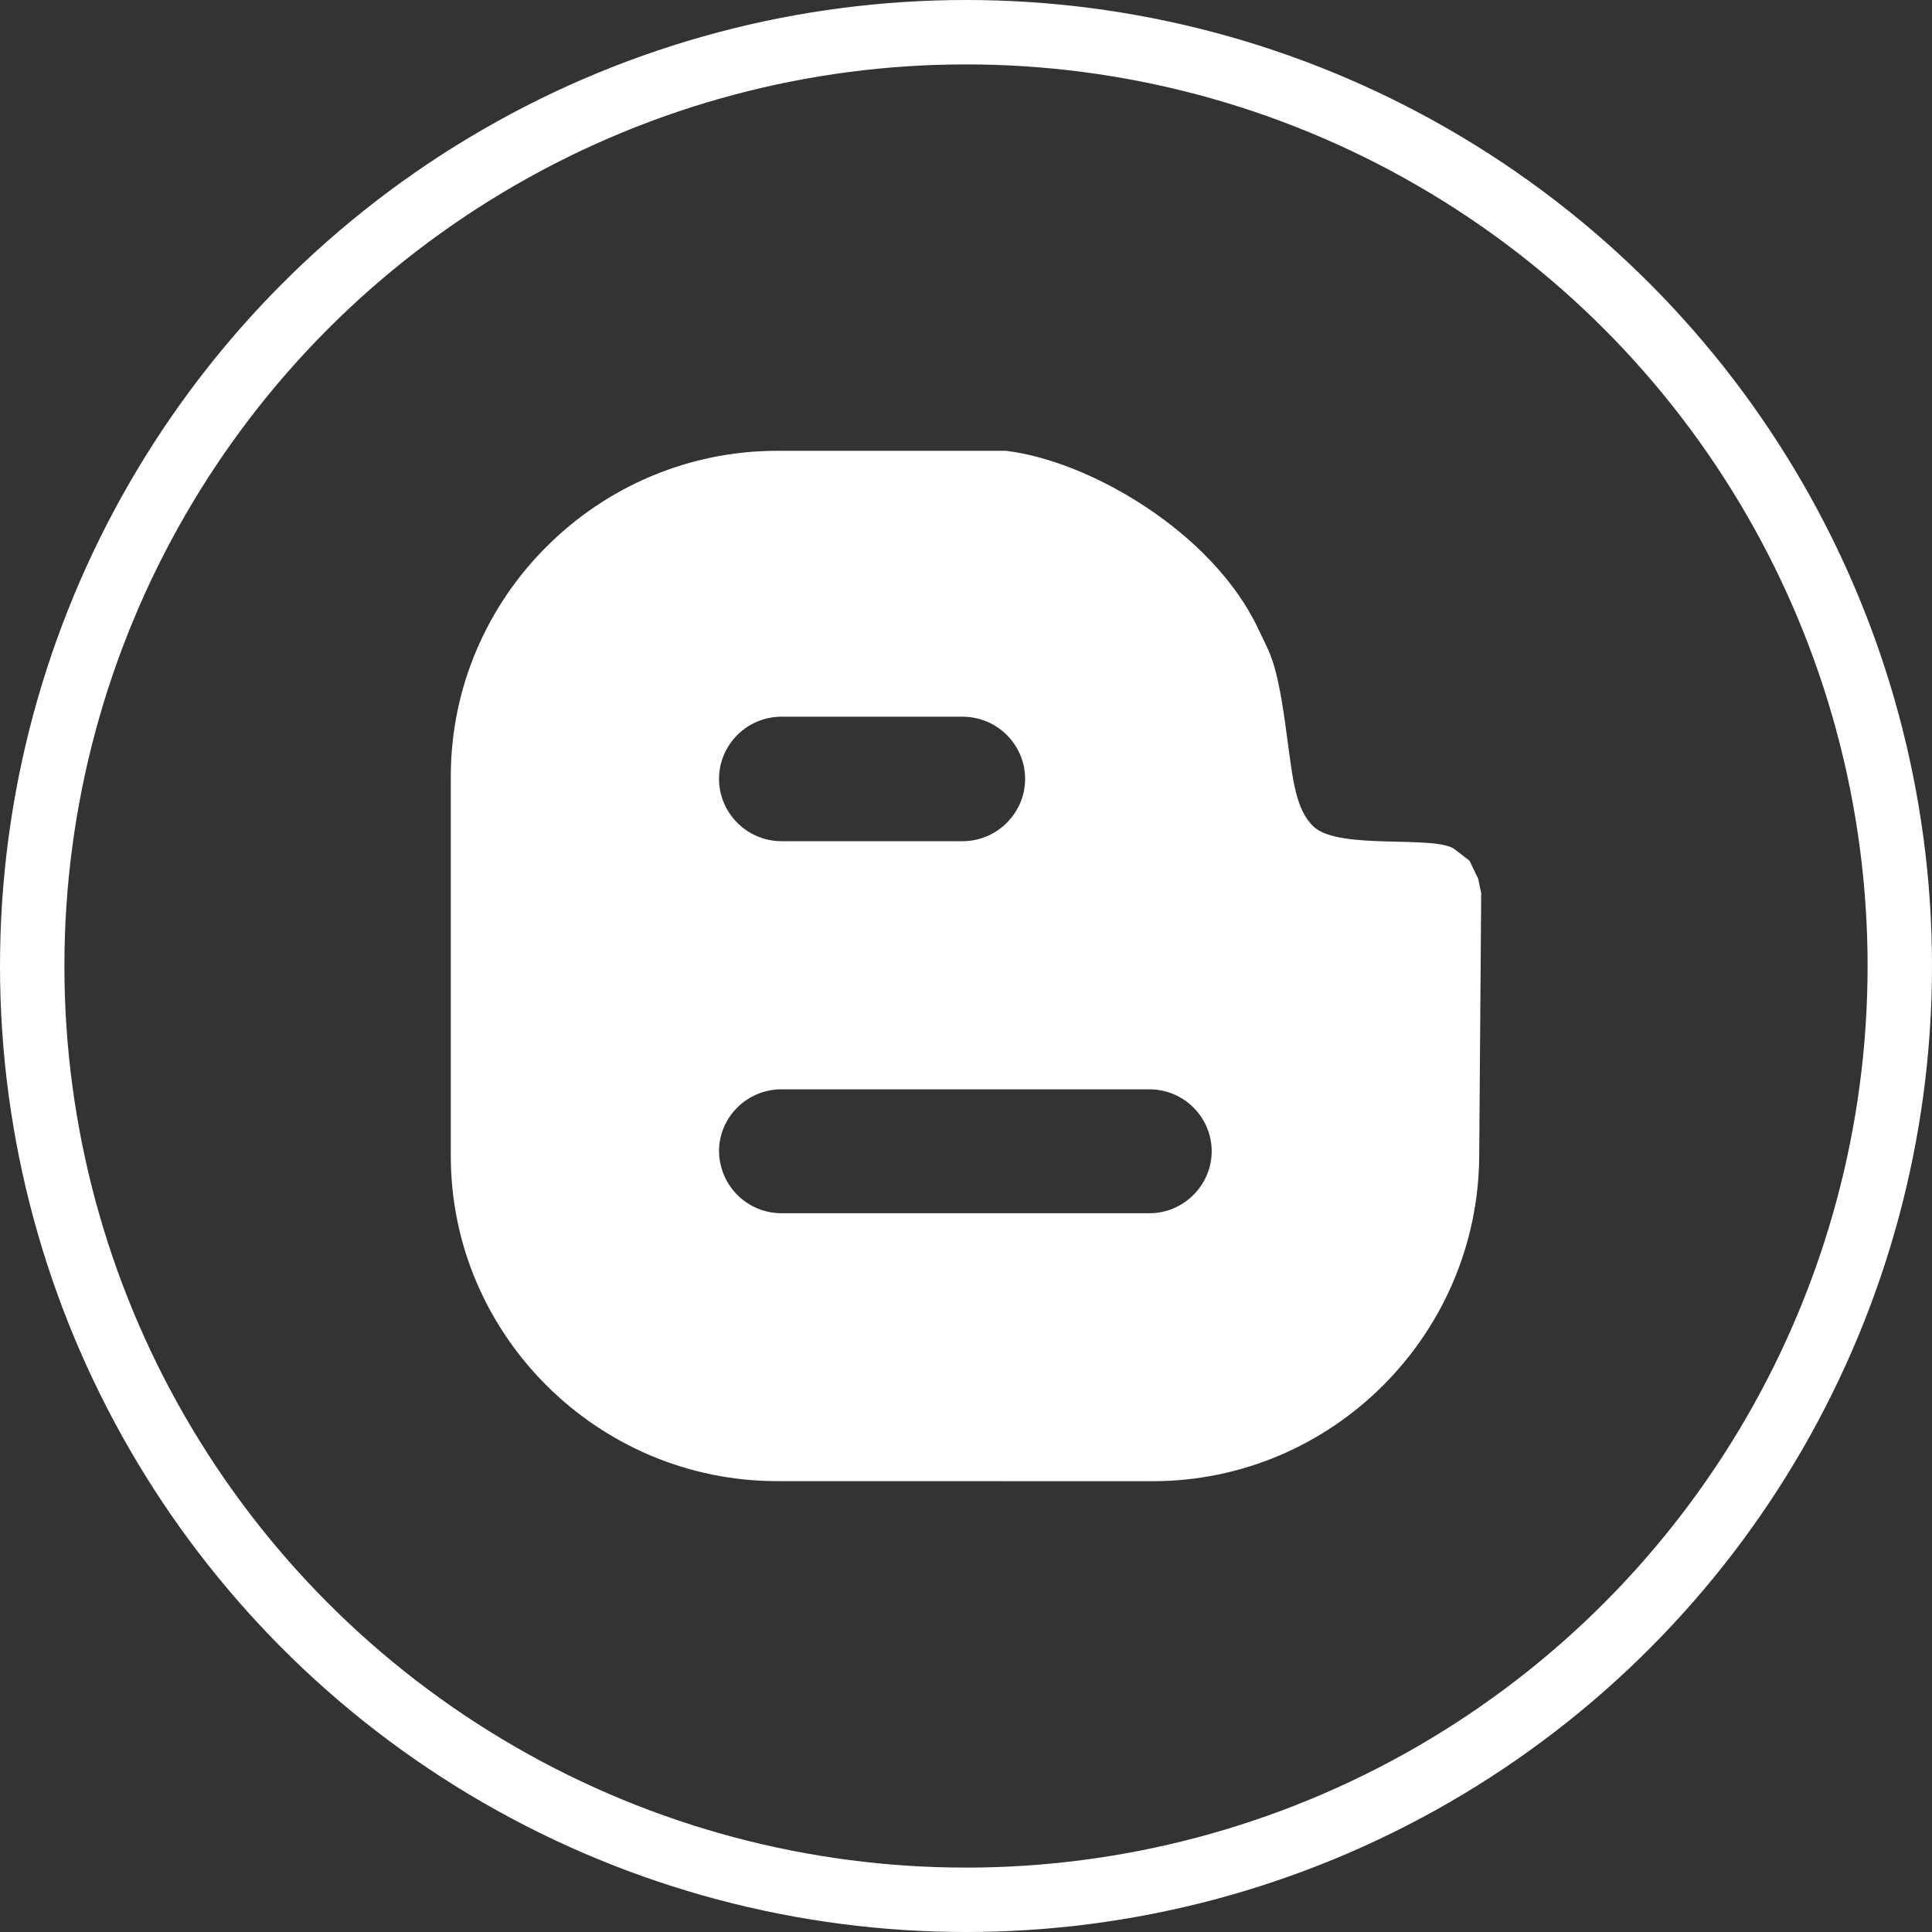
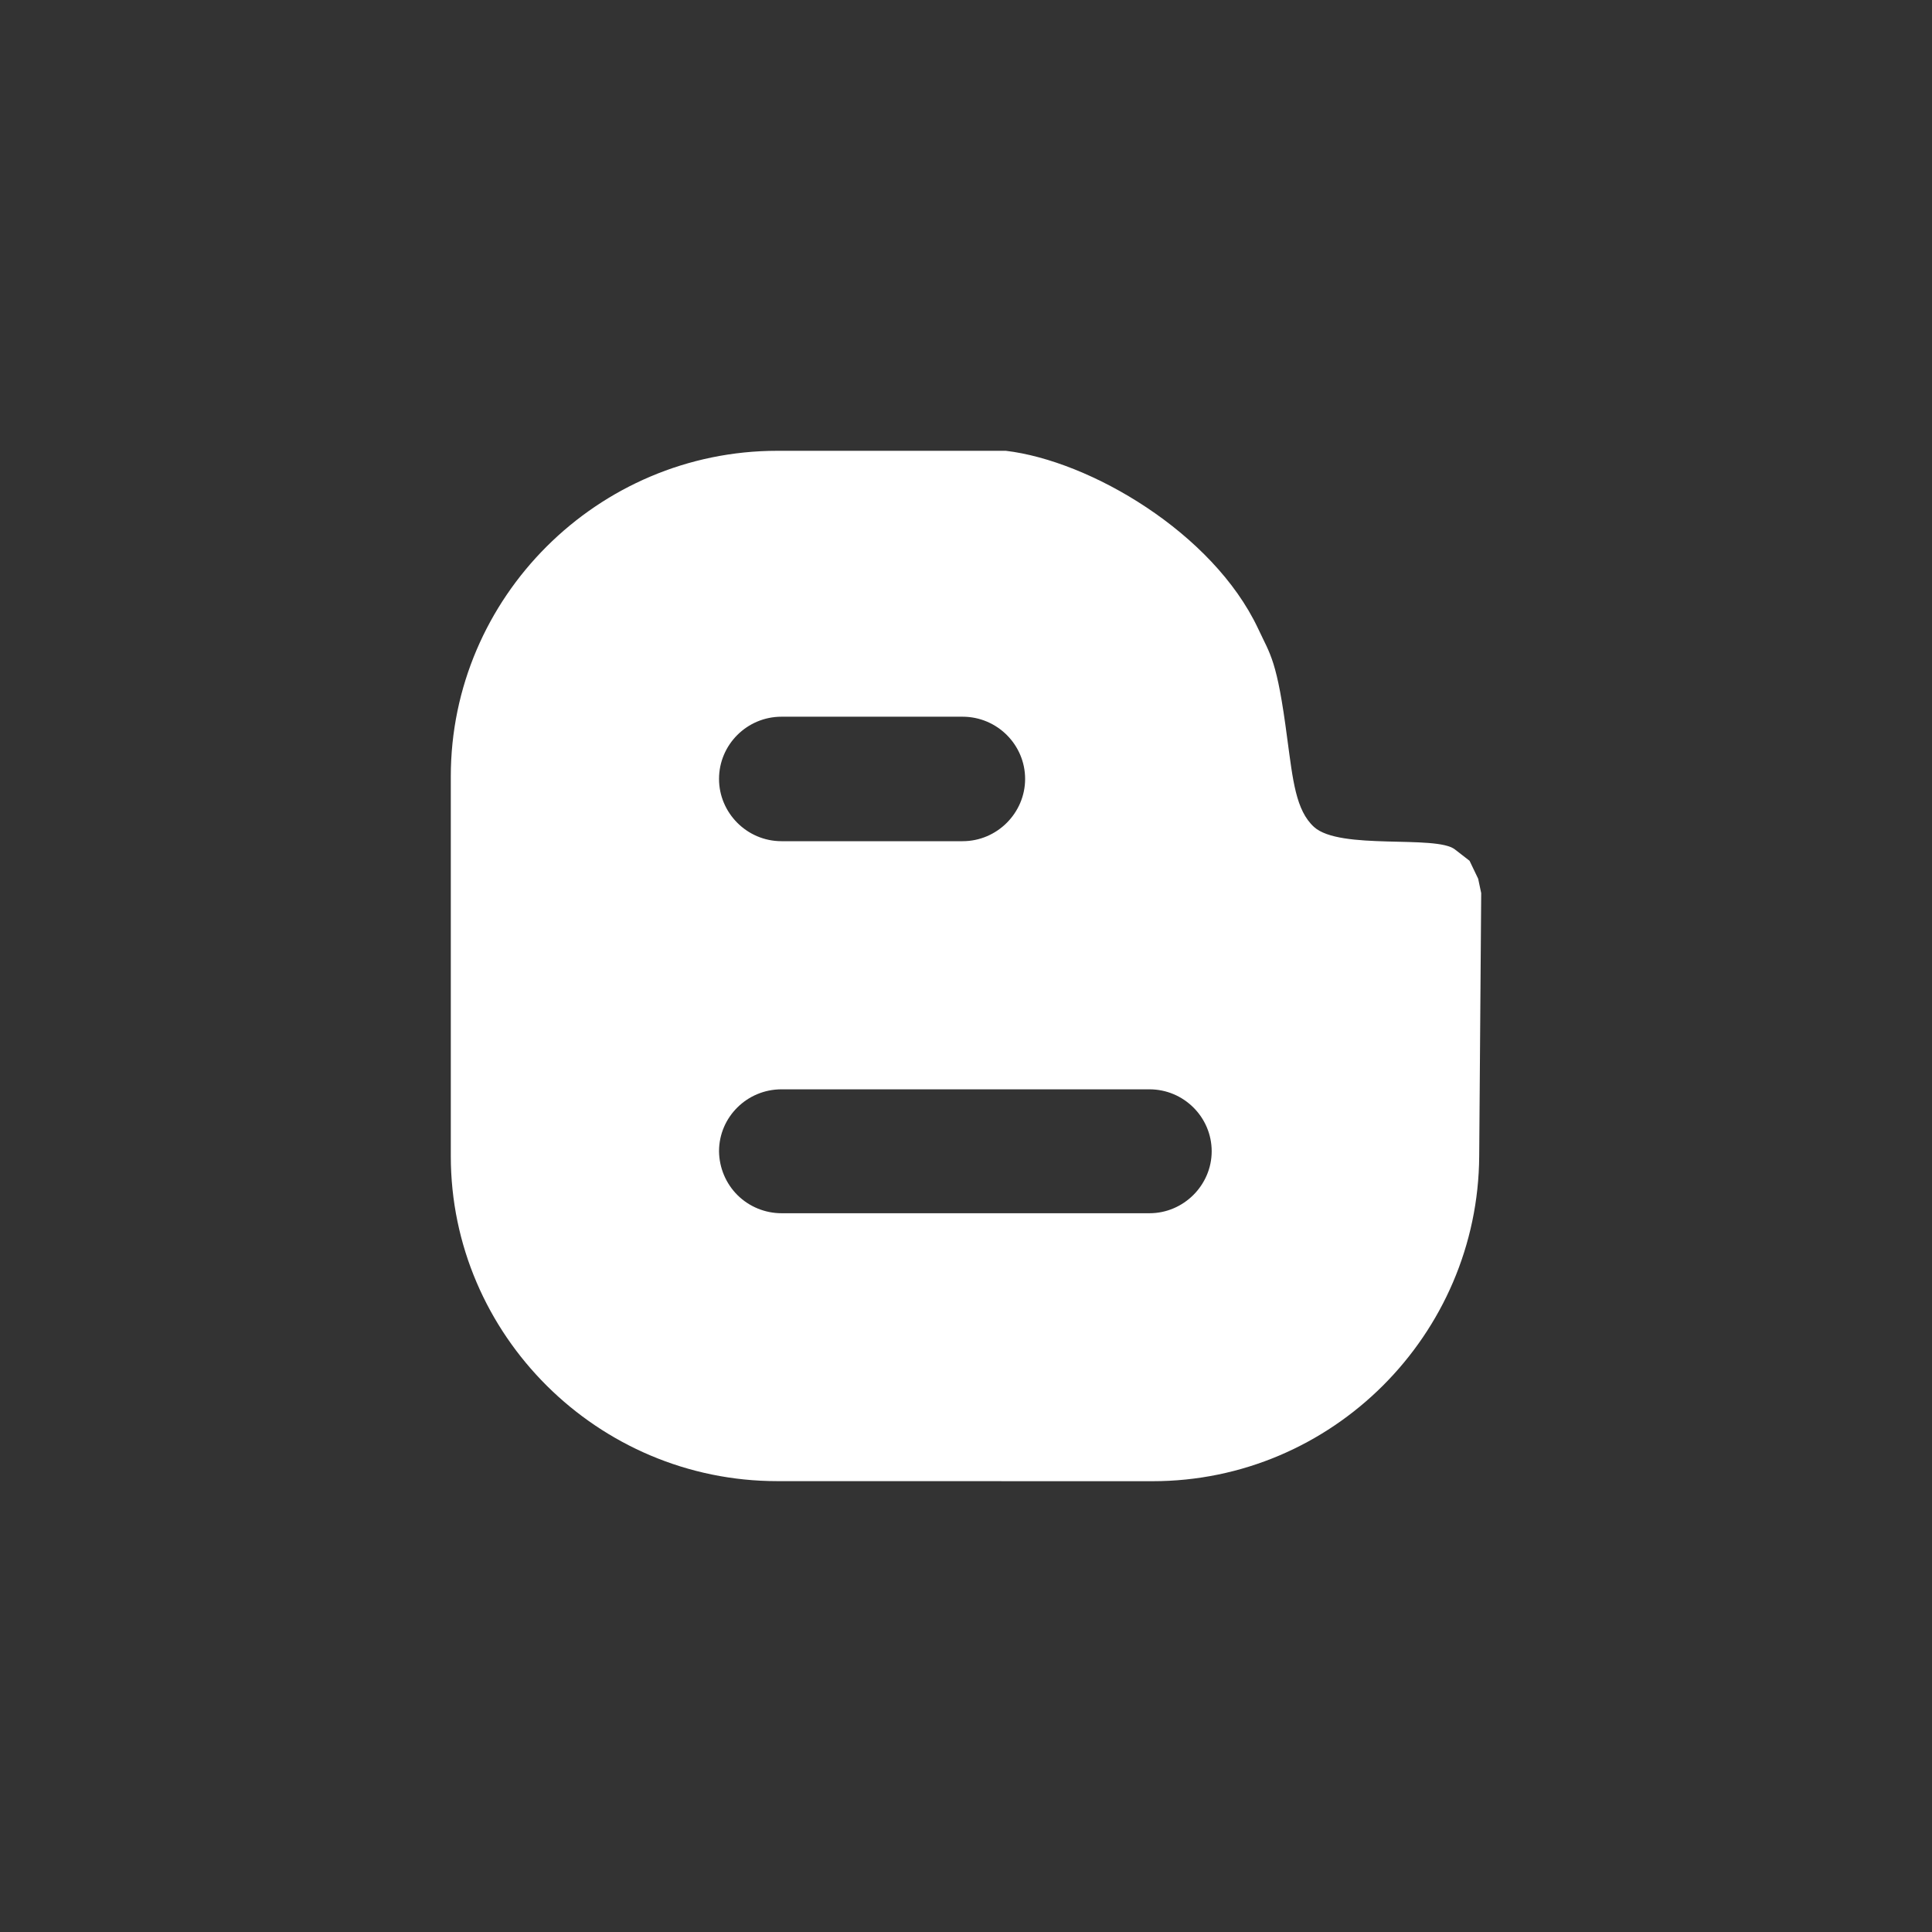
<svg xmlns="http://www.w3.org/2000/svg" width="30" height="30" viewBox="0 0 30 30" fill="none">
  <rect x="0" y="0" width="30" height="30" fill="#333333" stroke="none" />
  <path d="M17.897 23C20.686 23 22.953 20.727 22.969 17.952L23 13.868L22.953 13.645L22.819 13.366L22.592 13.19C22.298 12.96 20.806 13.206 20.404 12.841C20.12 12.582 20.076 12.112 19.989 11.474C19.829 10.239 19.728 10.175 19.534 9.757C18.832 8.271 16.926 7.155 15.618 7H12.07C9.281 7 7 9.276 7 12.056V17.952C7 20.727 9.281 22.999 12.07 22.999L17.897 23ZM12.135 11.129H14.947C15.484 11.129 15.918 11.565 15.918 12.095C15.918 12.622 15.484 13.062 14.947 13.062H12.135C11.598 13.062 11.165 12.622 11.165 12.095C11.165 11.565 11.598 11.129 12.135 11.129ZM11.165 17.877C11.165 17.348 11.598 16.915 12.135 16.915H17.849C18.382 16.915 18.815 17.348 18.815 17.877C18.815 18.4 18.382 18.839 17.849 18.839H12.135C11.88 18.839 11.634 18.738 11.452 18.558C11.271 18.378 11.168 18.133 11.165 17.877Z" fill="white" />
-   <circle cx="15" cy="15" r="14.5" stroke="white" />
</svg>